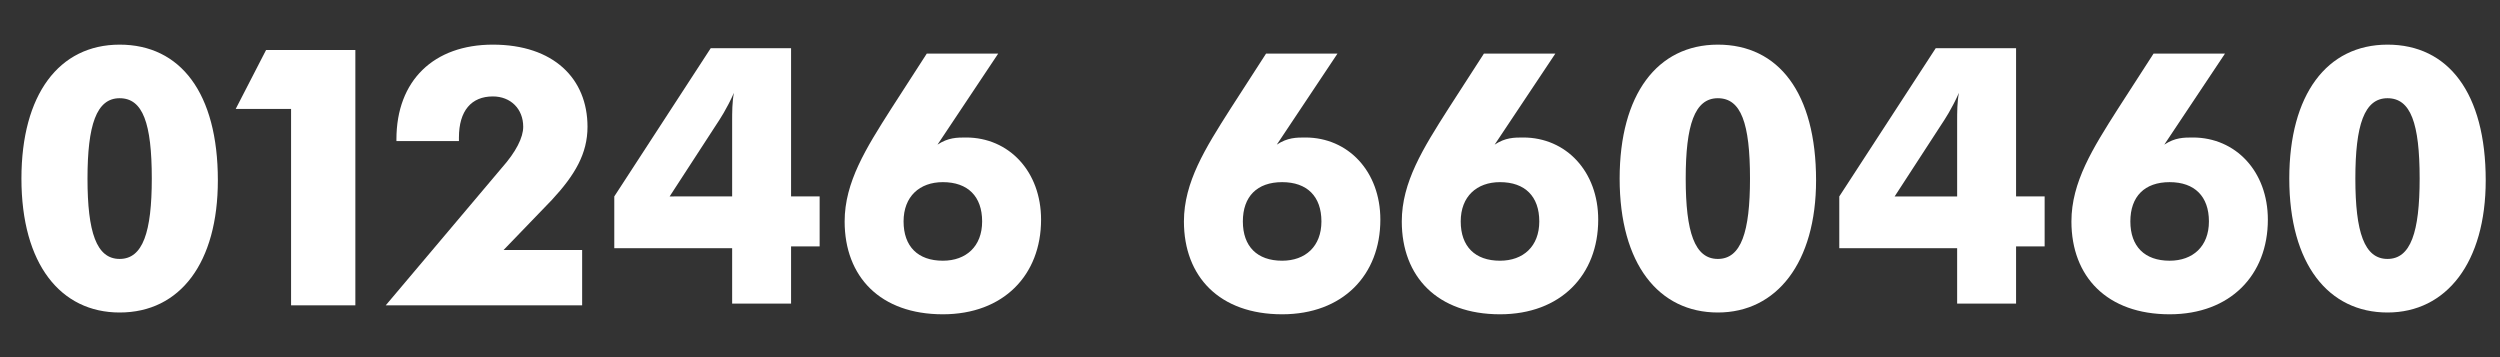
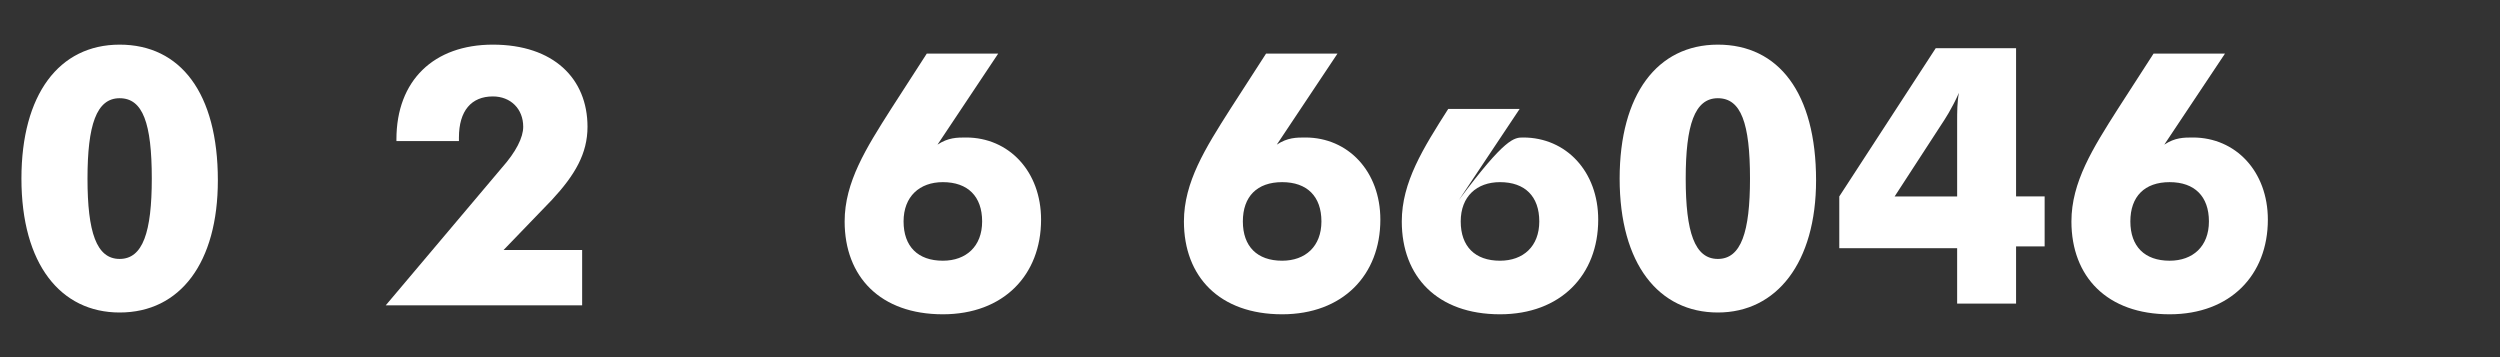
<svg xmlns="http://www.w3.org/2000/svg" version="1.1" id="Layer_1" x="0px" y="0px" viewBox="0 0 140 20" style="enable-background:new 0 0 140 20;" xml:space="preserve">
  <rect x="0" y="0" width="140" height="20" fill="#333333" stroke="none" />
  <style type="text/css">
	.st0{fill:#FFFFFF;}
</style>
  <g>
    <path class="st0" d="M6.7,17.5c-3.3,0-5.5-2.7-5.5-7.5c0-4.7,2.1-7.5,5.5-7.5c3.4,0,5.5,2.7,5.5,7.6C12.2,14.7,10.1,17.5,6.7,17.5z    M6.7,14.5c1.3,0,1.8-1.5,1.8-4.5c0-3.1-0.5-4.5-1.8-4.5c-1.3,0-1.8,1.5-1.8,4.5C4.9,13,5.4,14.5,6.7,14.5z" />
-     <path class="st0" d="M16.3,6.1h-3.1l1.7-3.3h5v14.3h-3.6V6.1z" />
    <path class="st0" d="M21.6,17.1l6.5-7.7c0.8-0.9,1.2-1.7,1.2-2.3c0-1-0.7-1.7-1.7-1.7c-1.2,0-1.9,0.8-1.9,2.3c0,0.1,0,0.1,0,0.2   h-3.5c0,0,0-0.1,0-0.1c0-3.3,2.1-5.3,5.4-5.3c3.4,0,5.3,1.9,5.3,4.6c0,1.5-0.7,2.7-2,4.1L28.2,14h4.4v3.1H21.6z" />
-     <path class="st0" d="M41,13.9h-6.6V11l5.4-8.3h4.5V11h1.6v2.8h-1.6v3.2H41V13.9z M41,6.8c0-0.5,0-1.1,0.1-1.6   c-0.4,0.9-0.8,1.5-1,1.8l-2.6,4H41V6.8z" />
    <path class="st0" d="M54.1,7.7c2.4,0,4.2,1.9,4.2,4.6c0,3.1-2.1,5.3-5.5,5.3c-3.5,0-5.5-2.1-5.5-5.2c0-2.2,1.2-4.1,2.6-6.3l2-3.1h4   l-3.4,5.1C53.1,7.7,53.6,7.7,54.1,7.7z M50.6,12.4c0,1.4,0.8,2.2,2.2,2.2c1.3,0,2.2-0.8,2.2-2.2c0-1.4-0.8-2.2-2.2-2.2   C51.5,10.2,50.6,11,50.6,12.4z" />
    <path class="st0" d="M73.1,7.7c2.4,0,4.2,1.9,4.2,4.6c0,3.1-2.1,5.3-5.5,5.3c-3.5,0-5.5-2.1-5.5-5.2c0-2.2,1.2-4.1,2.6-6.3l2-3.1h4   l-3.4,5.1C72.1,7.7,72.6,7.7,73.1,7.7z M69.6,12.4c0,1.4,0.8,2.2,2.2,2.2c1.3,0,2.2-0.8,2.2-2.2c0-1.4-0.8-2.2-2.2-2.2   C70.4,10.2,69.6,11,69.6,12.4z" />
-     <path class="st0" d="M85.3,7.7c2.4,0,4.2,1.9,4.2,4.6c0,3.1-2.1,5.3-5.5,5.3c-3.5,0-5.5-2.1-5.5-5.2c0-2.2,1.2-4.1,2.6-6.3l2-3.1h4   l-3.4,5.1C84.3,7.7,84.8,7.7,85.3,7.7z M81.8,12.4c0,1.4,0.8,2.2,2.2,2.2c1.3,0,2.2-0.8,2.2-2.2c0-1.4-0.8-2.2-2.2-2.2   C82.7,10.2,81.8,11,81.8,12.4z" />
+     <path class="st0" d="M85.3,7.7c2.4,0,4.2,1.9,4.2,4.6c0,3.1-2.1,5.3-5.5,5.3c-3.5,0-5.5-2.1-5.5-5.2c0-2.2,1.2-4.1,2.6-6.3h4   l-3.4,5.1C84.3,7.7,84.8,7.7,85.3,7.7z M81.8,12.4c0,1.4,0.8,2.2,2.2,2.2c1.3,0,2.2-0.8,2.2-2.2c0-1.4-0.8-2.2-2.2-2.2   C82.7,10.2,81.8,11,81.8,12.4z" />
    <path class="st0" d="M96.2,17.5c-3.3,0-5.5-2.7-5.5-7.5c0-4.7,2.1-7.5,5.5-7.5c3.4,0,5.5,2.7,5.5,7.6   C101.7,14.7,99.5,17.5,96.2,17.5z M96.2,14.5c1.3,0,1.8-1.5,1.8-4.5c0-3.1-0.5-4.5-1.8-4.5c-1.3,0-1.8,1.5-1.8,4.5   C94.4,13,94.9,14.5,96.2,14.5z" />
    <path class="st0" d="M109.6,13.9h-6.6V11l5.4-8.3h4.5V11h1.6v2.8h-1.6v3.2h-3.3V13.9z M109.6,6.8c0-0.5,0-1.1,0.1-1.6   c-0.4,0.9-0.8,1.5-1,1.8l-2.6,4h3.5V6.8z" />
    <path class="st0" d="M122.8,7.7c2.4,0,4.2,1.9,4.2,4.6c0,3.1-2.1,5.3-5.5,5.3c-3.5,0-5.5-2.1-5.5-5.2c0-2.2,1.2-4.1,2.6-6.3l2-3.1   h4l-3.4,5.1C121.8,7.7,122.3,7.7,122.8,7.7z M119.3,12.4c0,1.4,0.8,2.2,2.2,2.2c1.3,0,2.2-0.8,2.2-2.2c0-1.4-0.8-2.2-2.2-2.2   C120.1,10.2,119.3,11,119.3,12.4z" />
-     <path class="st0" d="M133.7,17.5c-3.3,0-5.5-2.7-5.5-7.5c0-4.7,2.1-7.5,5.5-7.5c3.4,0,5.5,2.7,5.5,7.6   C139.2,14.7,137,17.5,133.7,17.5z M133.7,14.5c1.3,0,1.8-1.5,1.8-4.5c0-3.1-0.5-4.5-1.8-4.5c-1.3,0-1.8,1.5-1.8,4.5   C131.9,13,132.4,14.5,133.7,14.5z" />
  </g>
</svg>